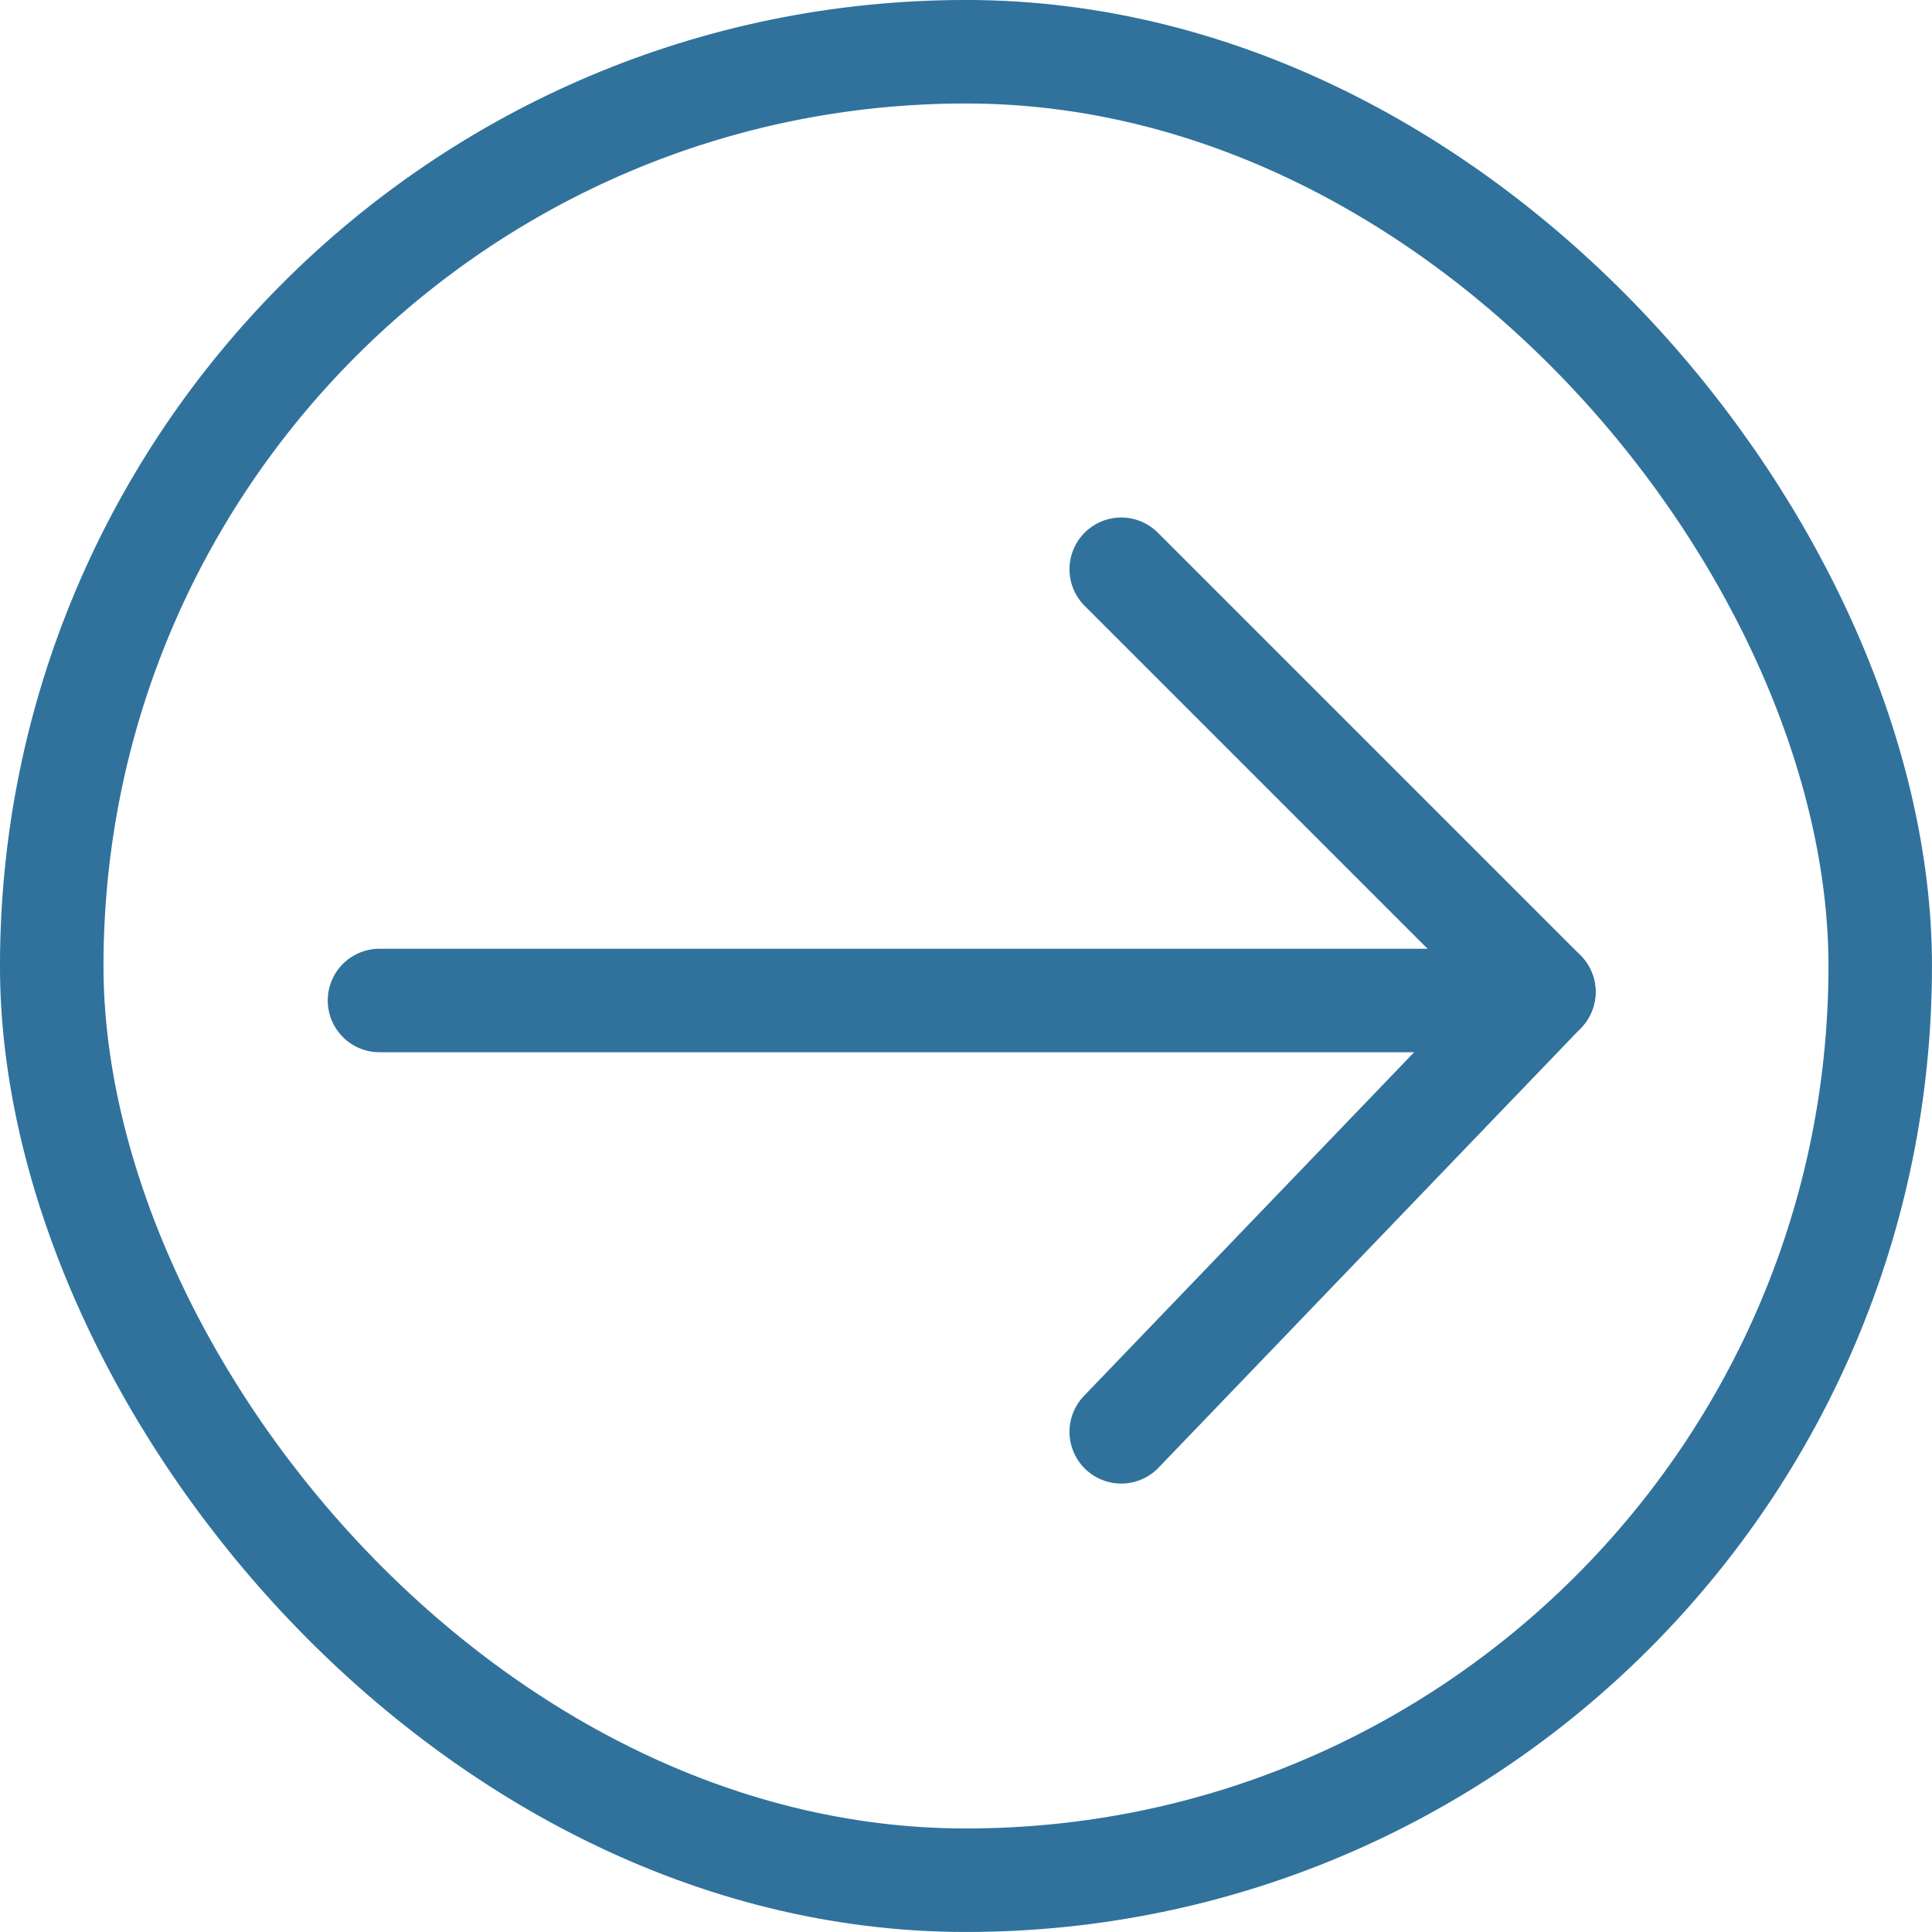
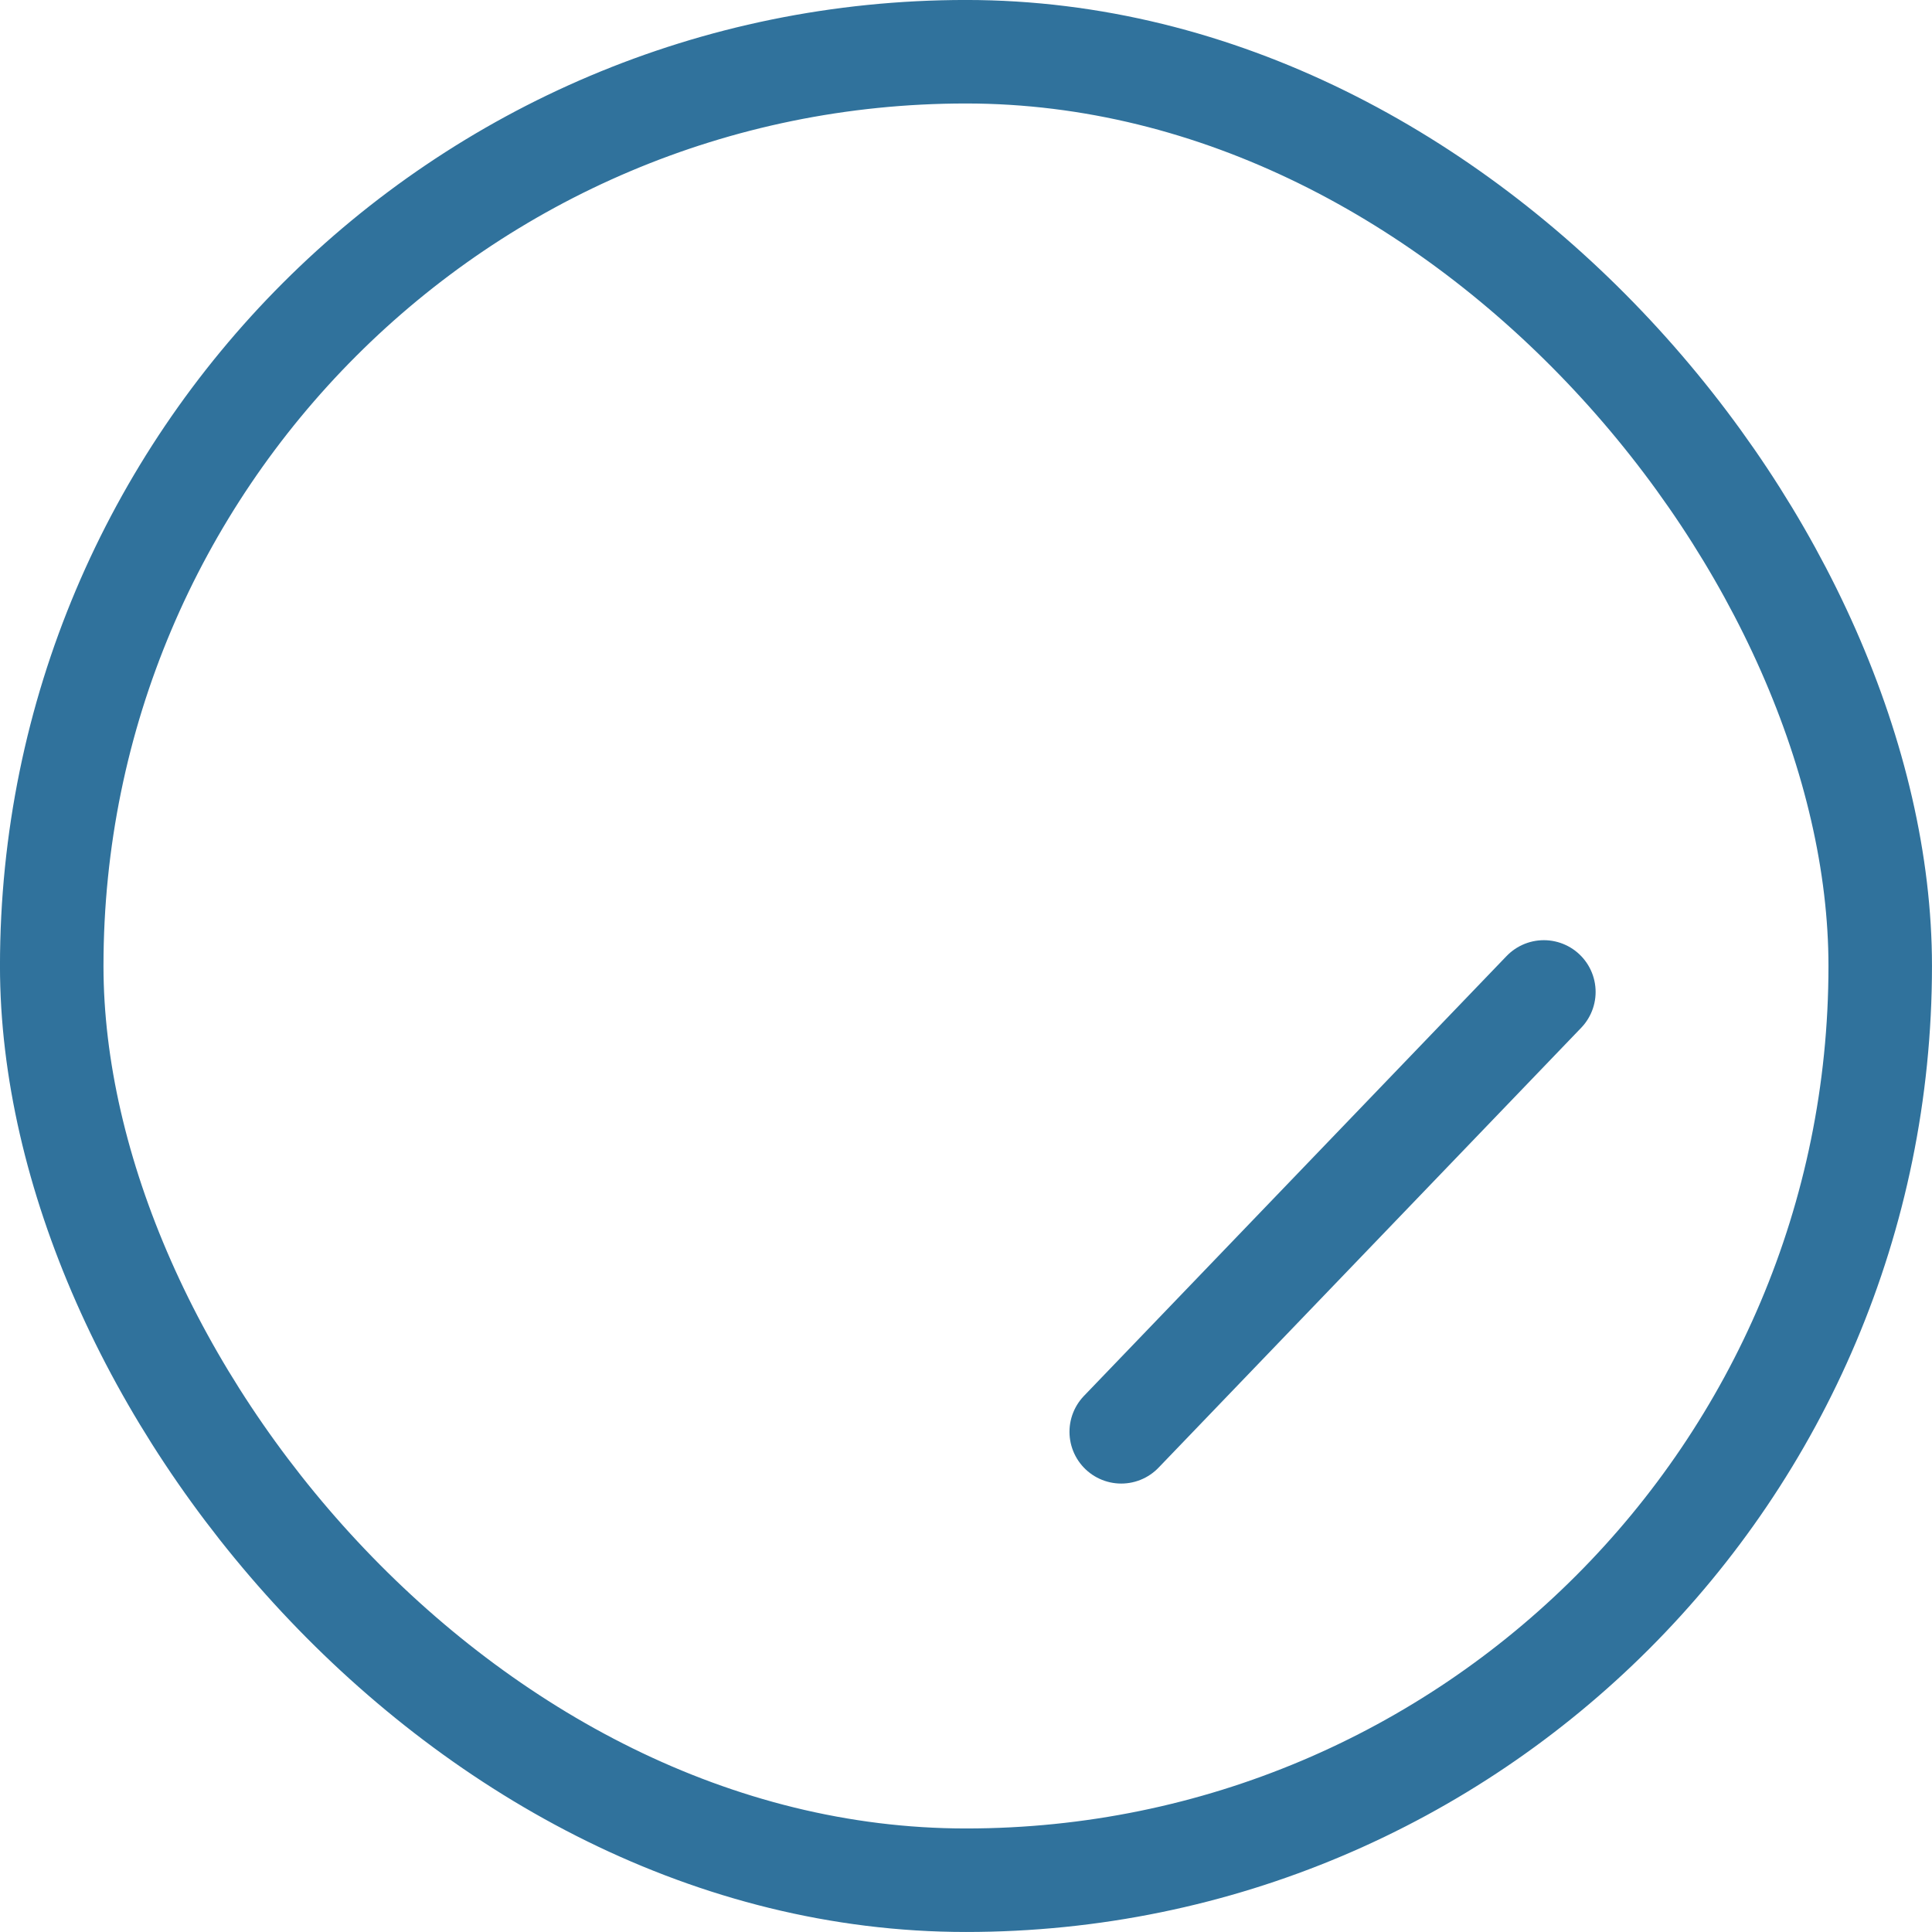
<svg xmlns="http://www.w3.org/2000/svg" width="40px" height="40px" viewBox="0 0 40 40" version="1.1">
  <title>Group 3 Copy</title>
  <g id="Versione-A" stroke="none" stroke-width="1" fill="none" fill-rule="evenodd">
    <g id="3_Landing-page-completa" transform="translate(-322, -1497)" stroke="#30729C" stroke-width="2.143">
      <g id="Group-8" transform="translate(153, 1495)">
        <g id="Group-3-Copy" transform="translate(169, 2)">
          <rect id="Rectangle" x="1.071" y="1.071" width="37.857" height="37.857" rx="18.929" />
-           <line x1="23.214" y1="11.786" x2="31.964" y2="20.536" id="Line-3-Copy" stroke-linecap="round" />
          <line x1="23.214" y1="20.714" x2="31.964" y2="29.821" id="Line-3-Copy-2" stroke-linecap="round" transform="translate(27.321, 25.179) scale(1, -1) translate(-27.321, -25.179) " />
-           <line x1="7.857" y1="20.714" x2="31.429" y2="20.714" id="Line-3" stroke-linecap="round" />
        </g>
      </g>
    </g>
  </g>
</svg>